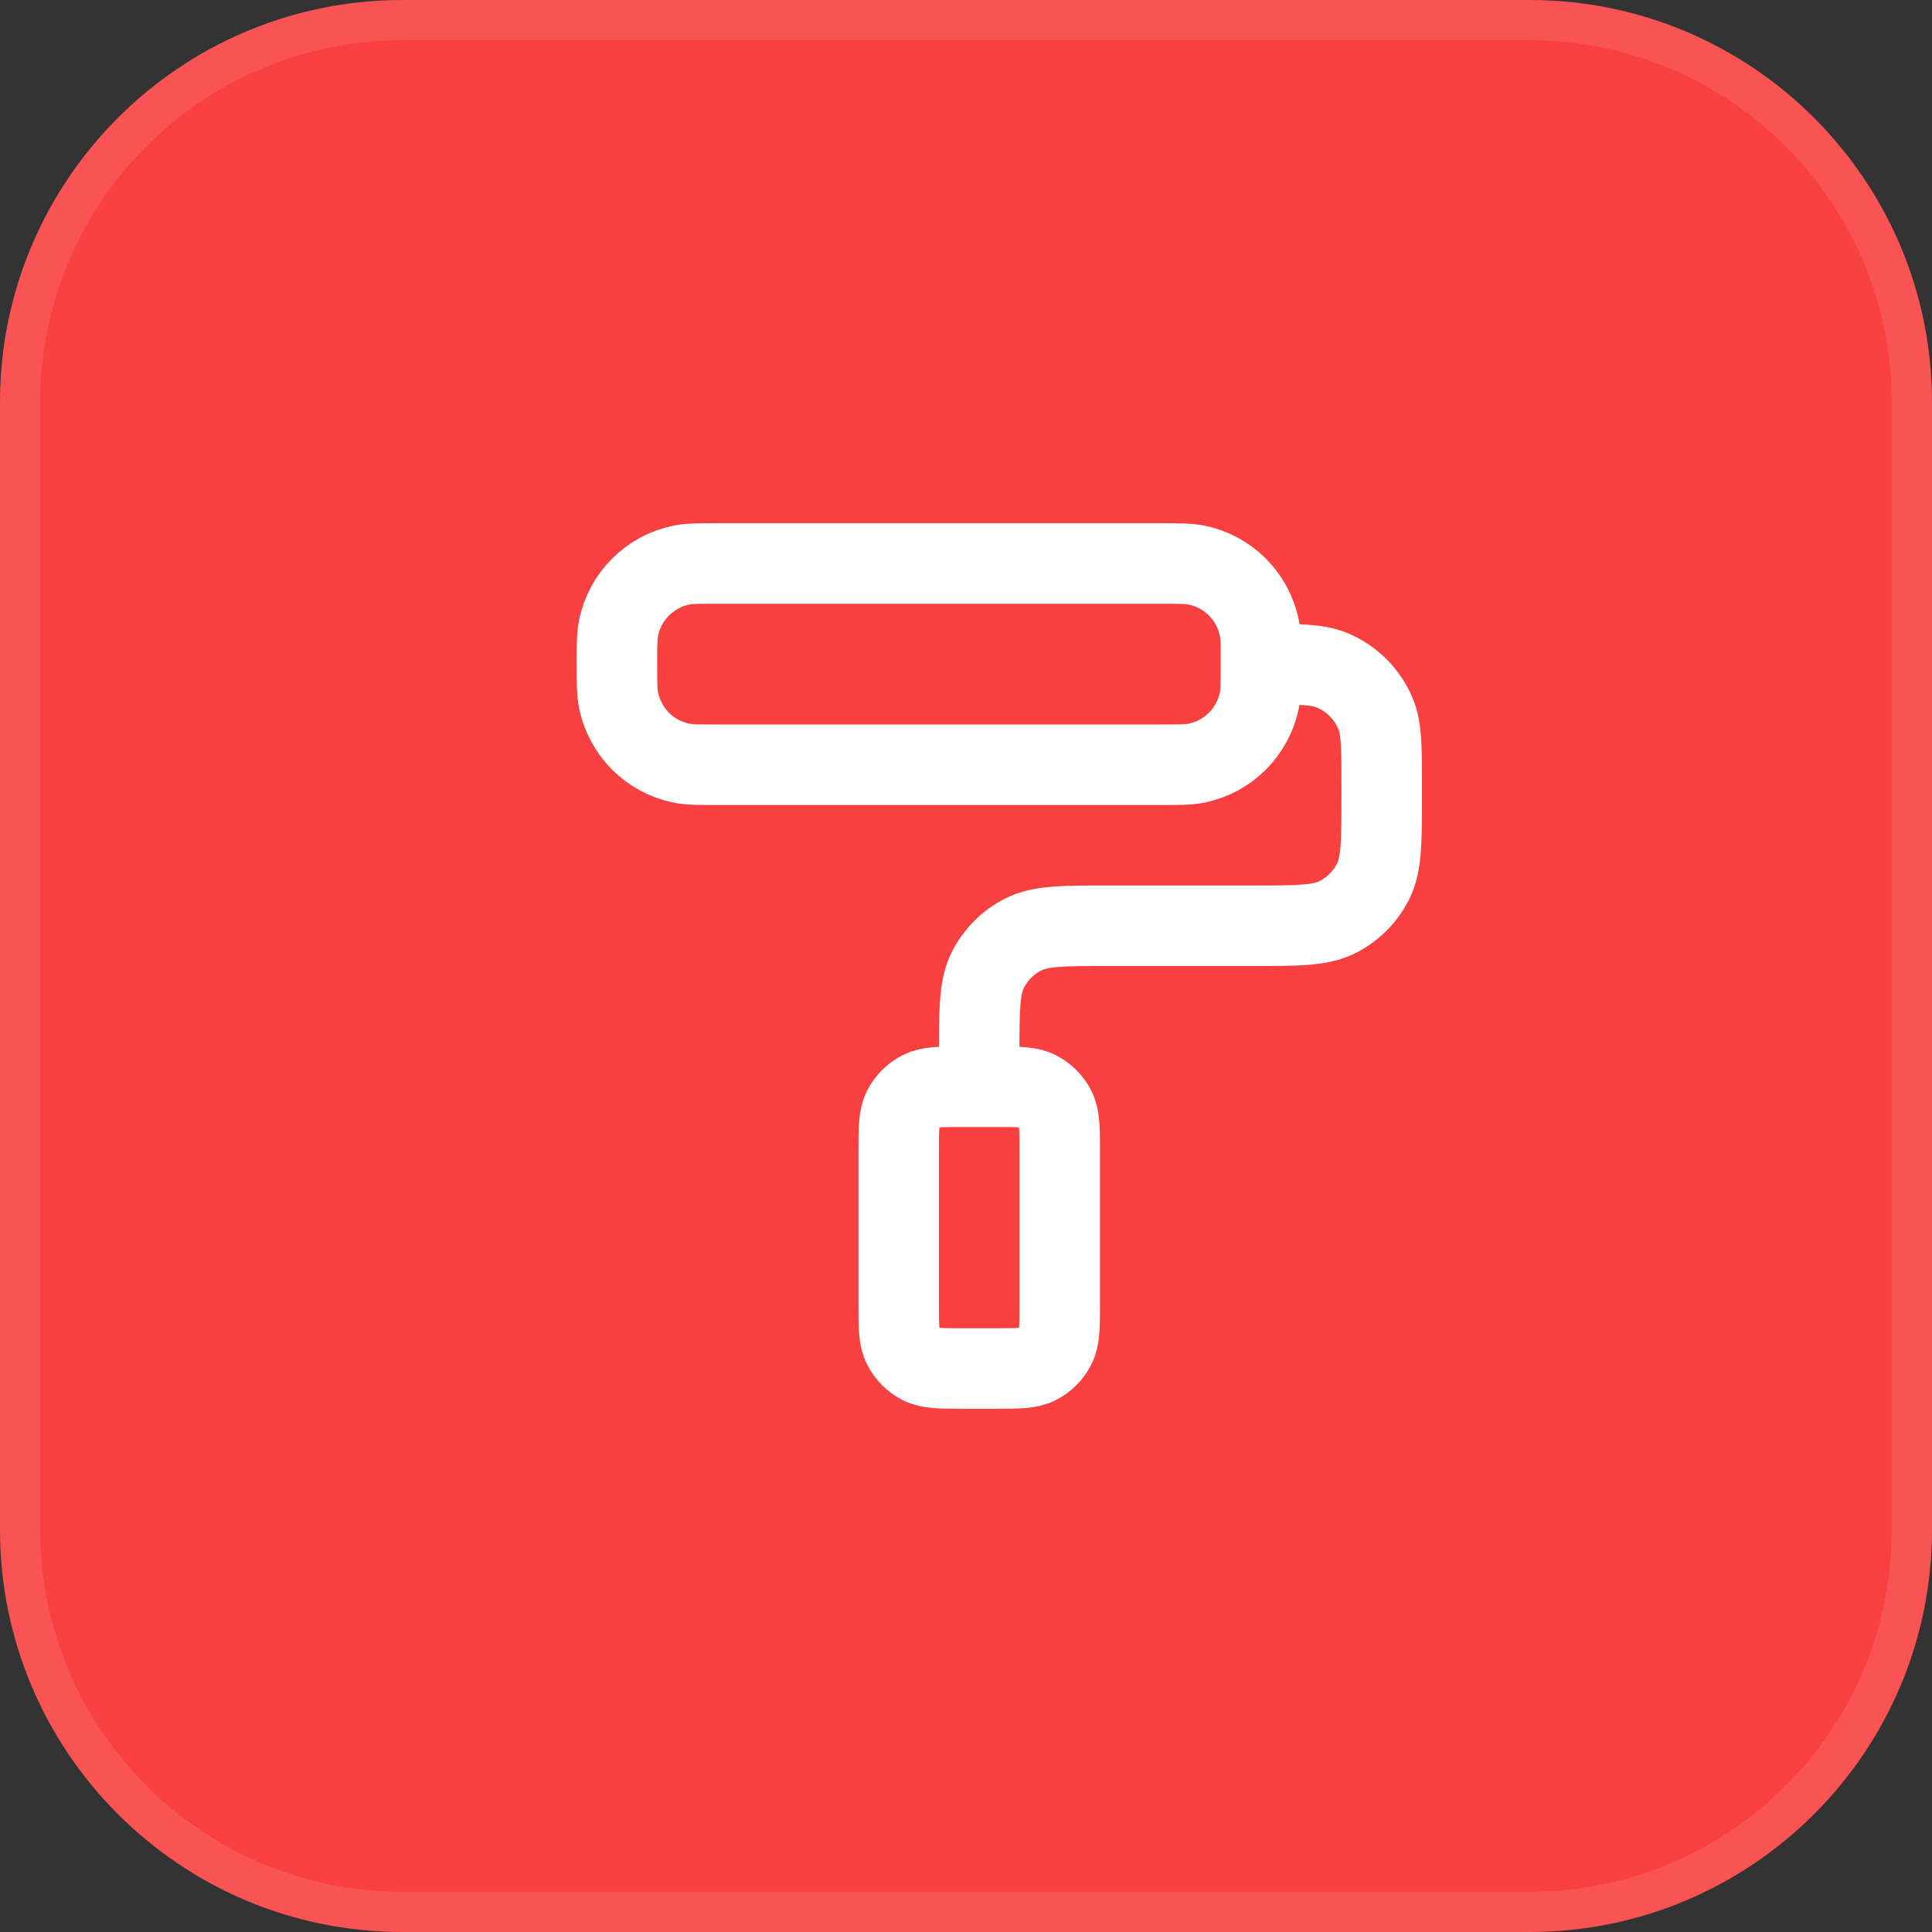
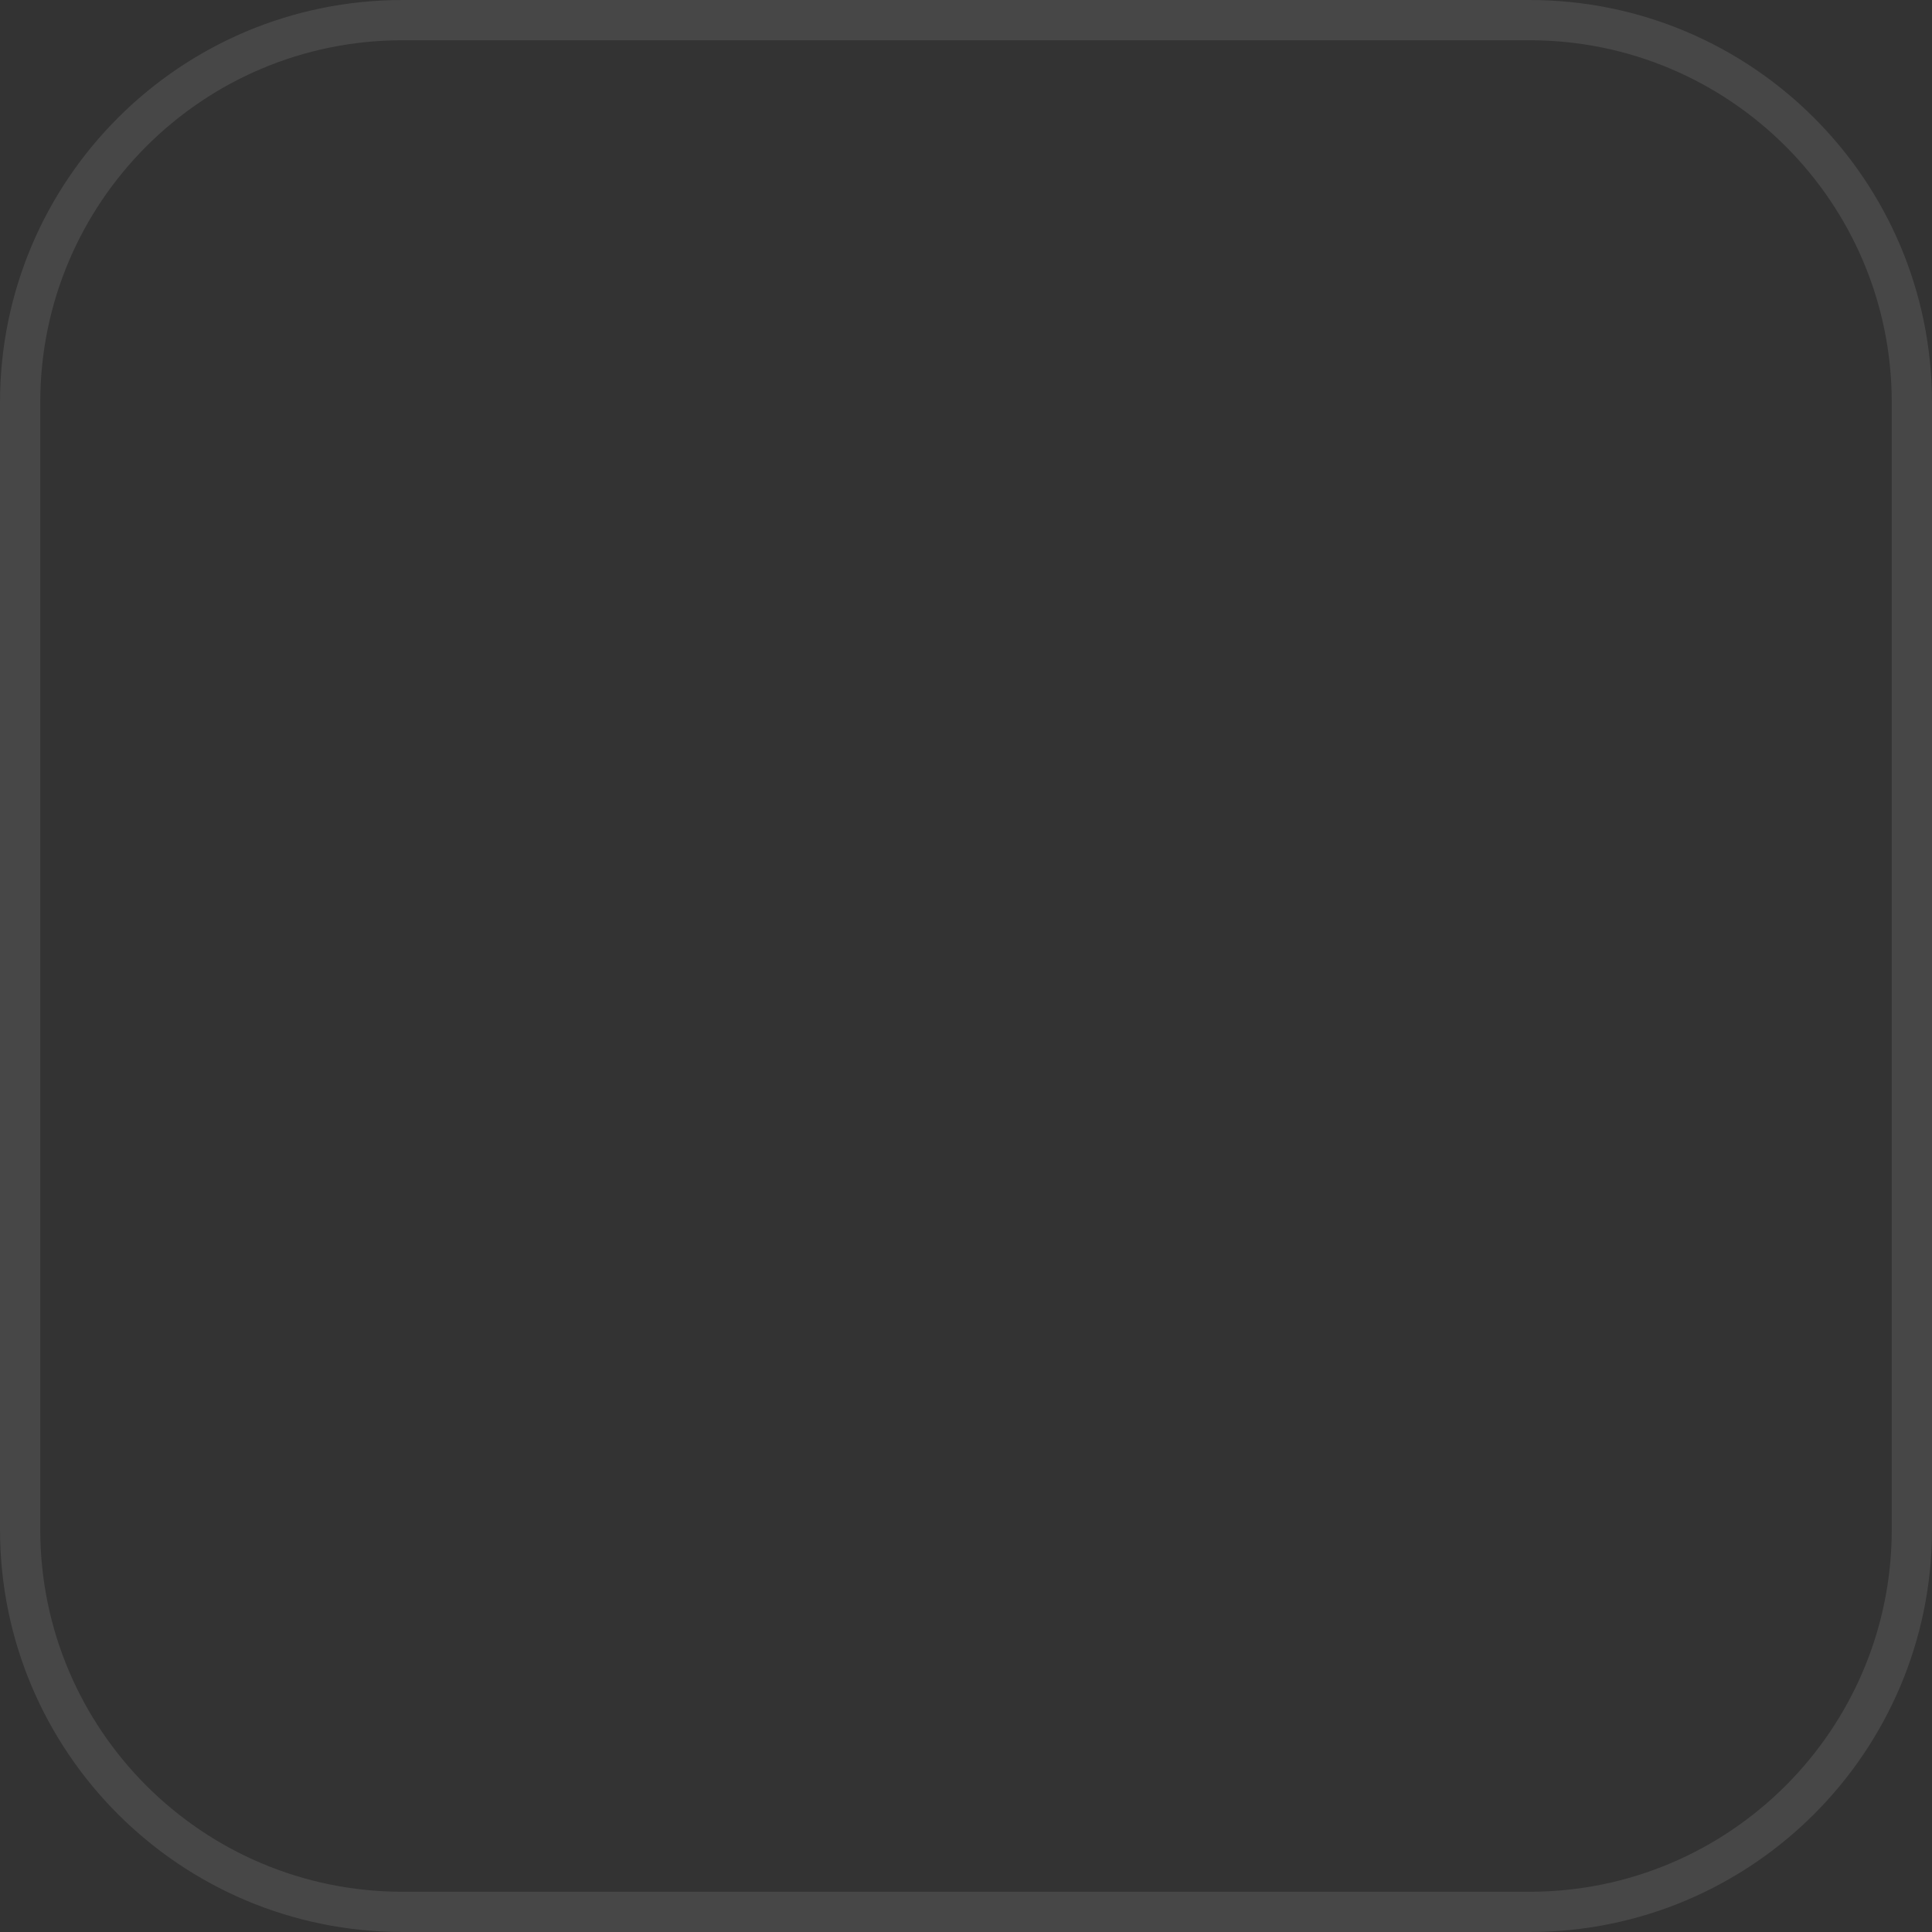
<svg xmlns="http://www.w3.org/2000/svg" width="48" height="48" viewBox="0 0 48 48" fill="none">
  <rect x="0" y="0" width="48" height="48" fill="#333333" stroke="none" />
-   <path d="M0 10C0 4.477 4.477 0 10 0H38C43.523 0 48 4.477 48 10V38C48 43.523 43.523 48 38 48H10C4.477 48 0 43.523 0 38V10Z" fill="#F94041" />
  <path d="M0.5 10C0.5 4.753 4.753 0.5 10 0.5H38C43.247 0.5 47.5 4.753 47.5 10V38C47.5 43.247 43.247 47.5 38 47.5H10C4.753 47.5 0.5 43.247 0.5 38V10Z" stroke="white" stroke-opacity="0.1" />
-   <path d="M31.328 16.5C31.328 16.965 31.328 17.197 31.29 17.39C31.132 18.184 30.512 18.804 29.718 18.962C29.525 19 29.293 19 28.828 19H17.828C17.363 19 17.131 19 16.938 18.962C16.145 18.804 15.524 18.184 15.367 17.39C15.328 17.197 15.328 16.965 15.328 16.5C15.328 16.035 15.328 15.803 15.367 15.61C15.524 14.816 16.145 14.196 16.938 14.038C17.131 14 17.363 14 17.828 14H28.828C29.293 14 29.525 14 29.718 14.038C30.512 14.196 31.132 14.816 31.29 15.61C31.328 15.803 31.328 16.035 31.328 16.5ZM31.328 16.5C32.26 16.5 32.726 16.5 33.093 16.652C33.584 16.855 33.973 17.245 34.176 17.735C34.328 18.102 34.328 18.568 34.328 19.5V19.8C34.328 20.92 34.328 21.48 34.11 21.908C33.918 22.284 33.612 22.59 33.236 22.782C32.808 23 32.248 23 31.128 23H27.528C26.408 23 25.848 23 25.42 23.218C25.044 23.41 24.738 23.716 24.546 24.092C24.328 24.52 24.328 25.08 24.328 26.2V27M23.928 34H24.728C25.288 34 25.568 34 25.782 33.891C25.97 33.795 26.123 33.642 26.219 33.454C26.328 33.24 26.328 32.96 26.328 32.4V28.6C26.328 28.04 26.328 27.76 26.219 27.546C26.123 27.358 25.97 27.205 25.782 27.109C25.568 27 25.288 27 24.728 27H23.928C23.368 27 23.088 27 22.874 27.109C22.686 27.205 22.533 27.358 22.437 27.546C22.328 27.76 22.328 28.04 22.328 28.6V32.4C22.328 32.96 22.328 33.24 22.437 33.454C22.533 33.642 22.686 33.795 22.874 33.891C23.088 34 23.368 34 23.928 34Z" stroke="white" stroke-width="2" stroke-linecap="round" stroke-linejoin="round" />
</svg>